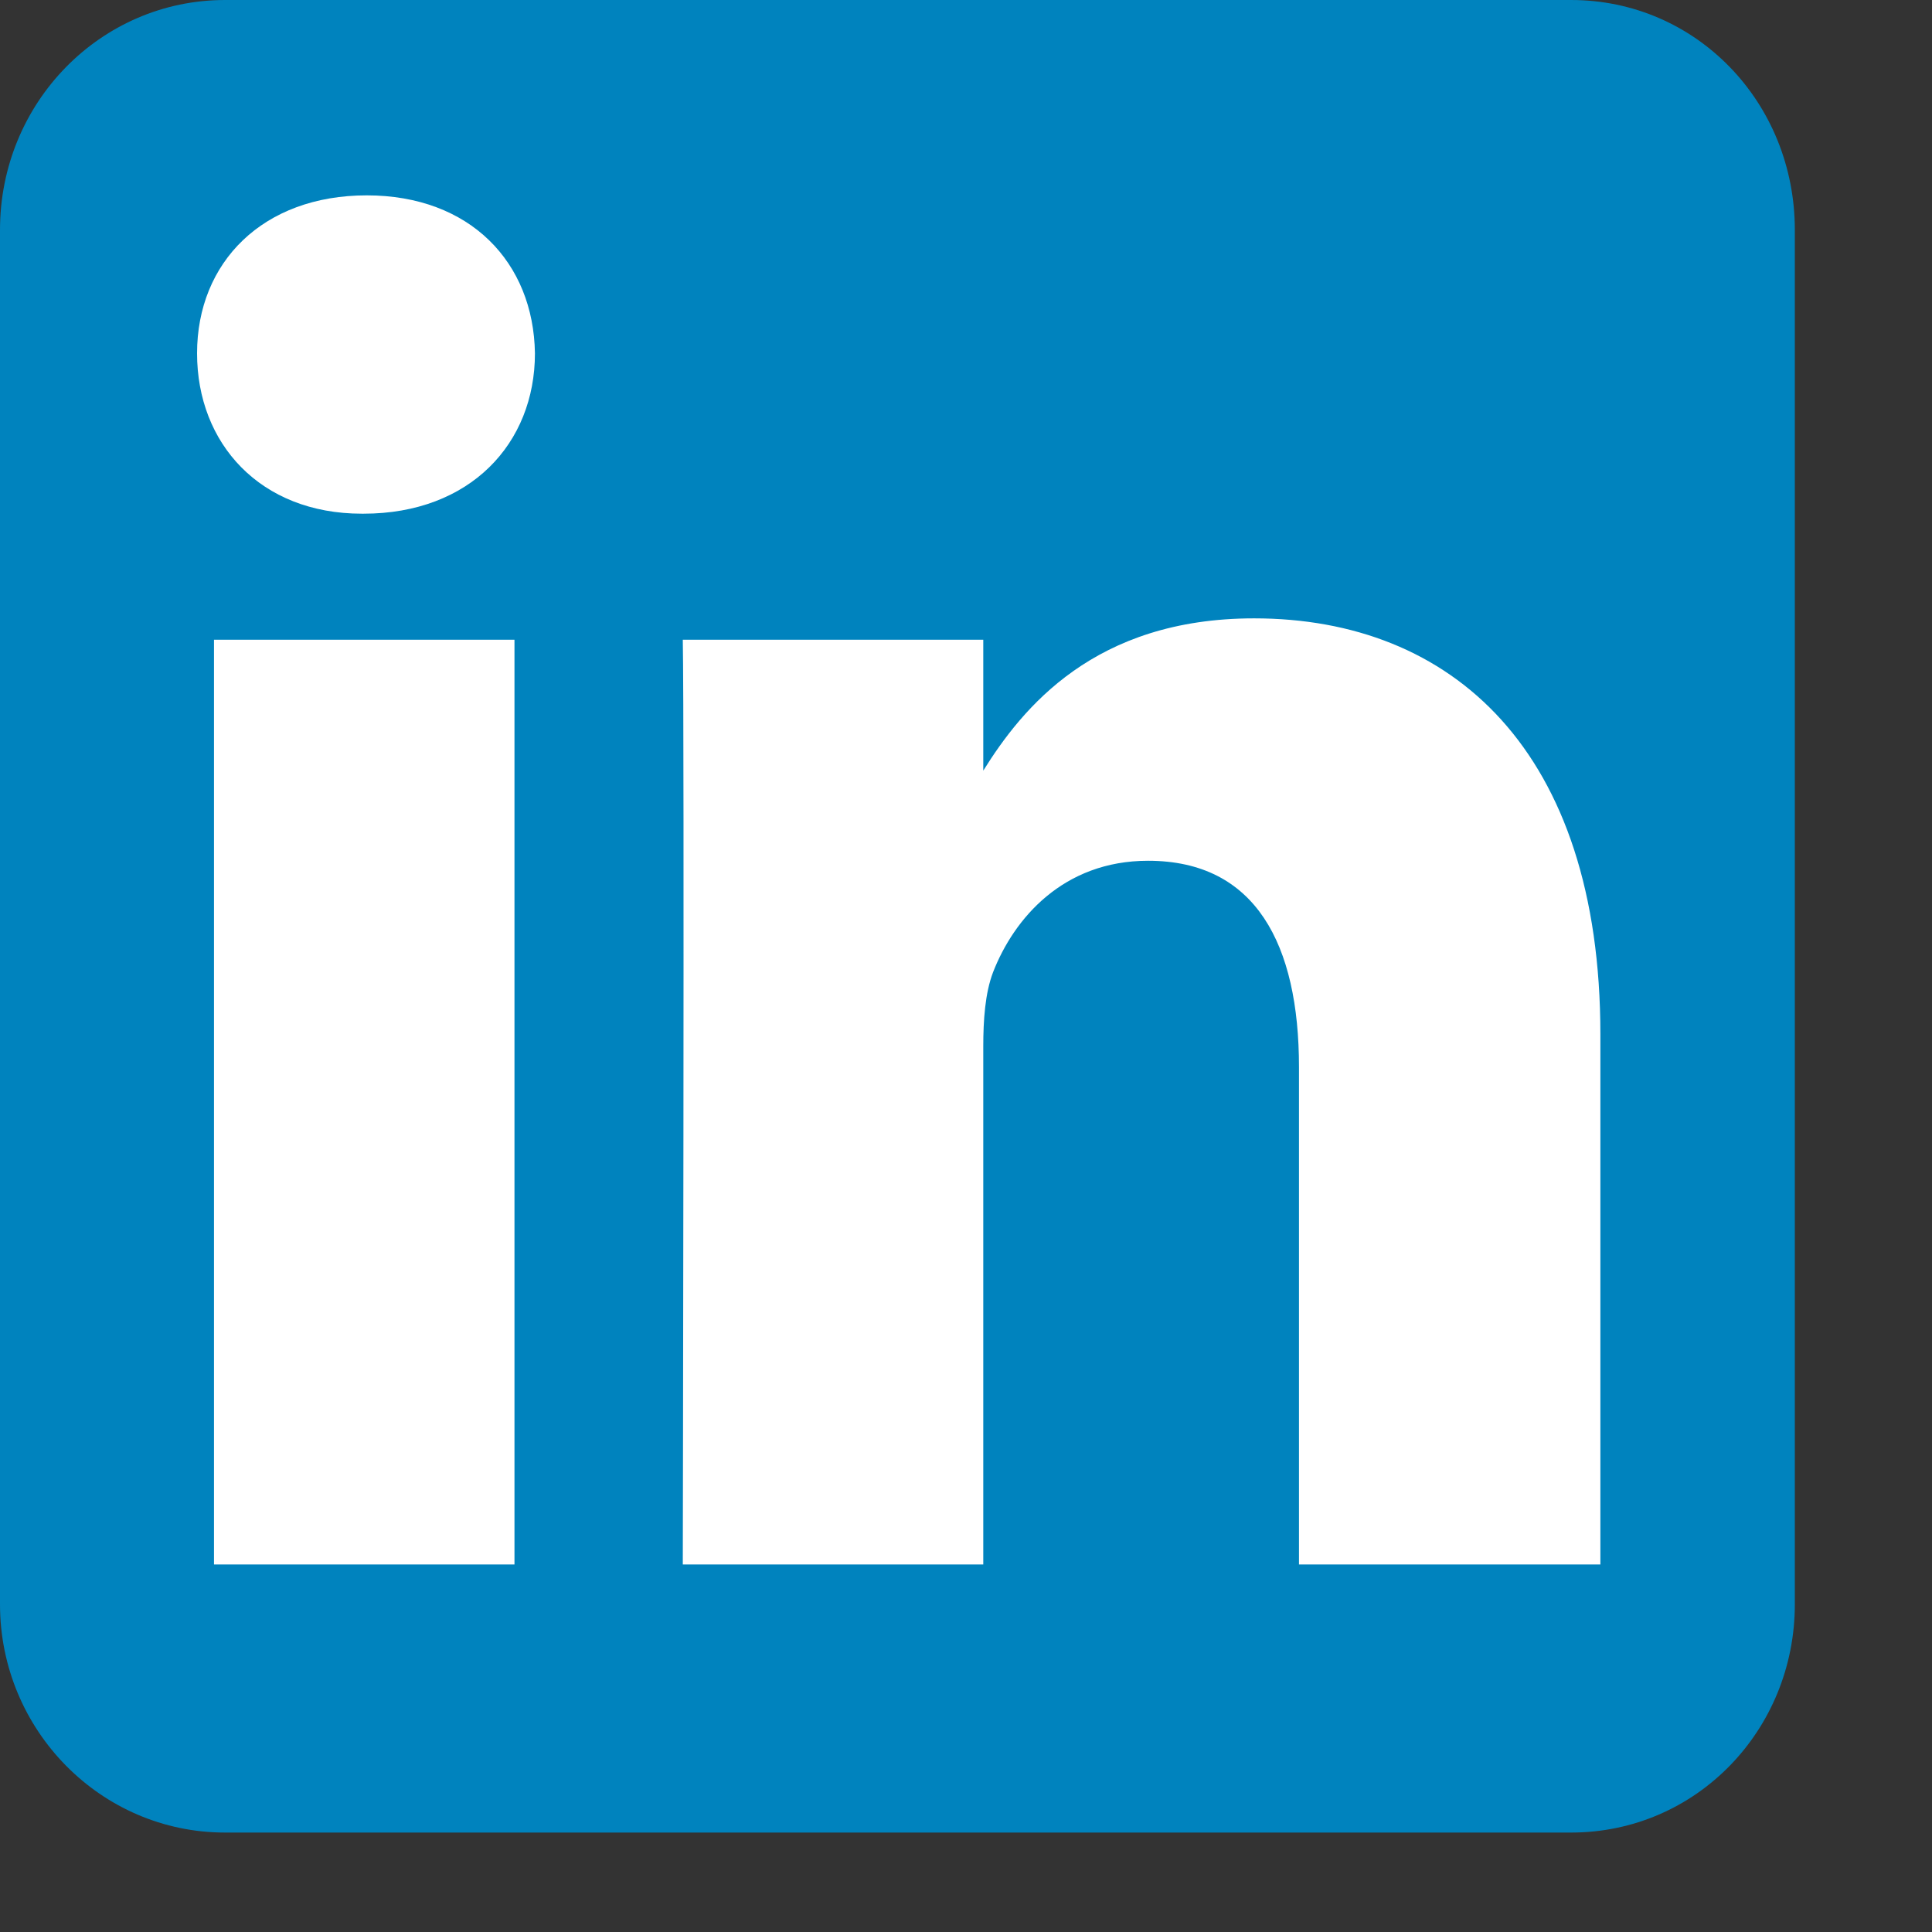
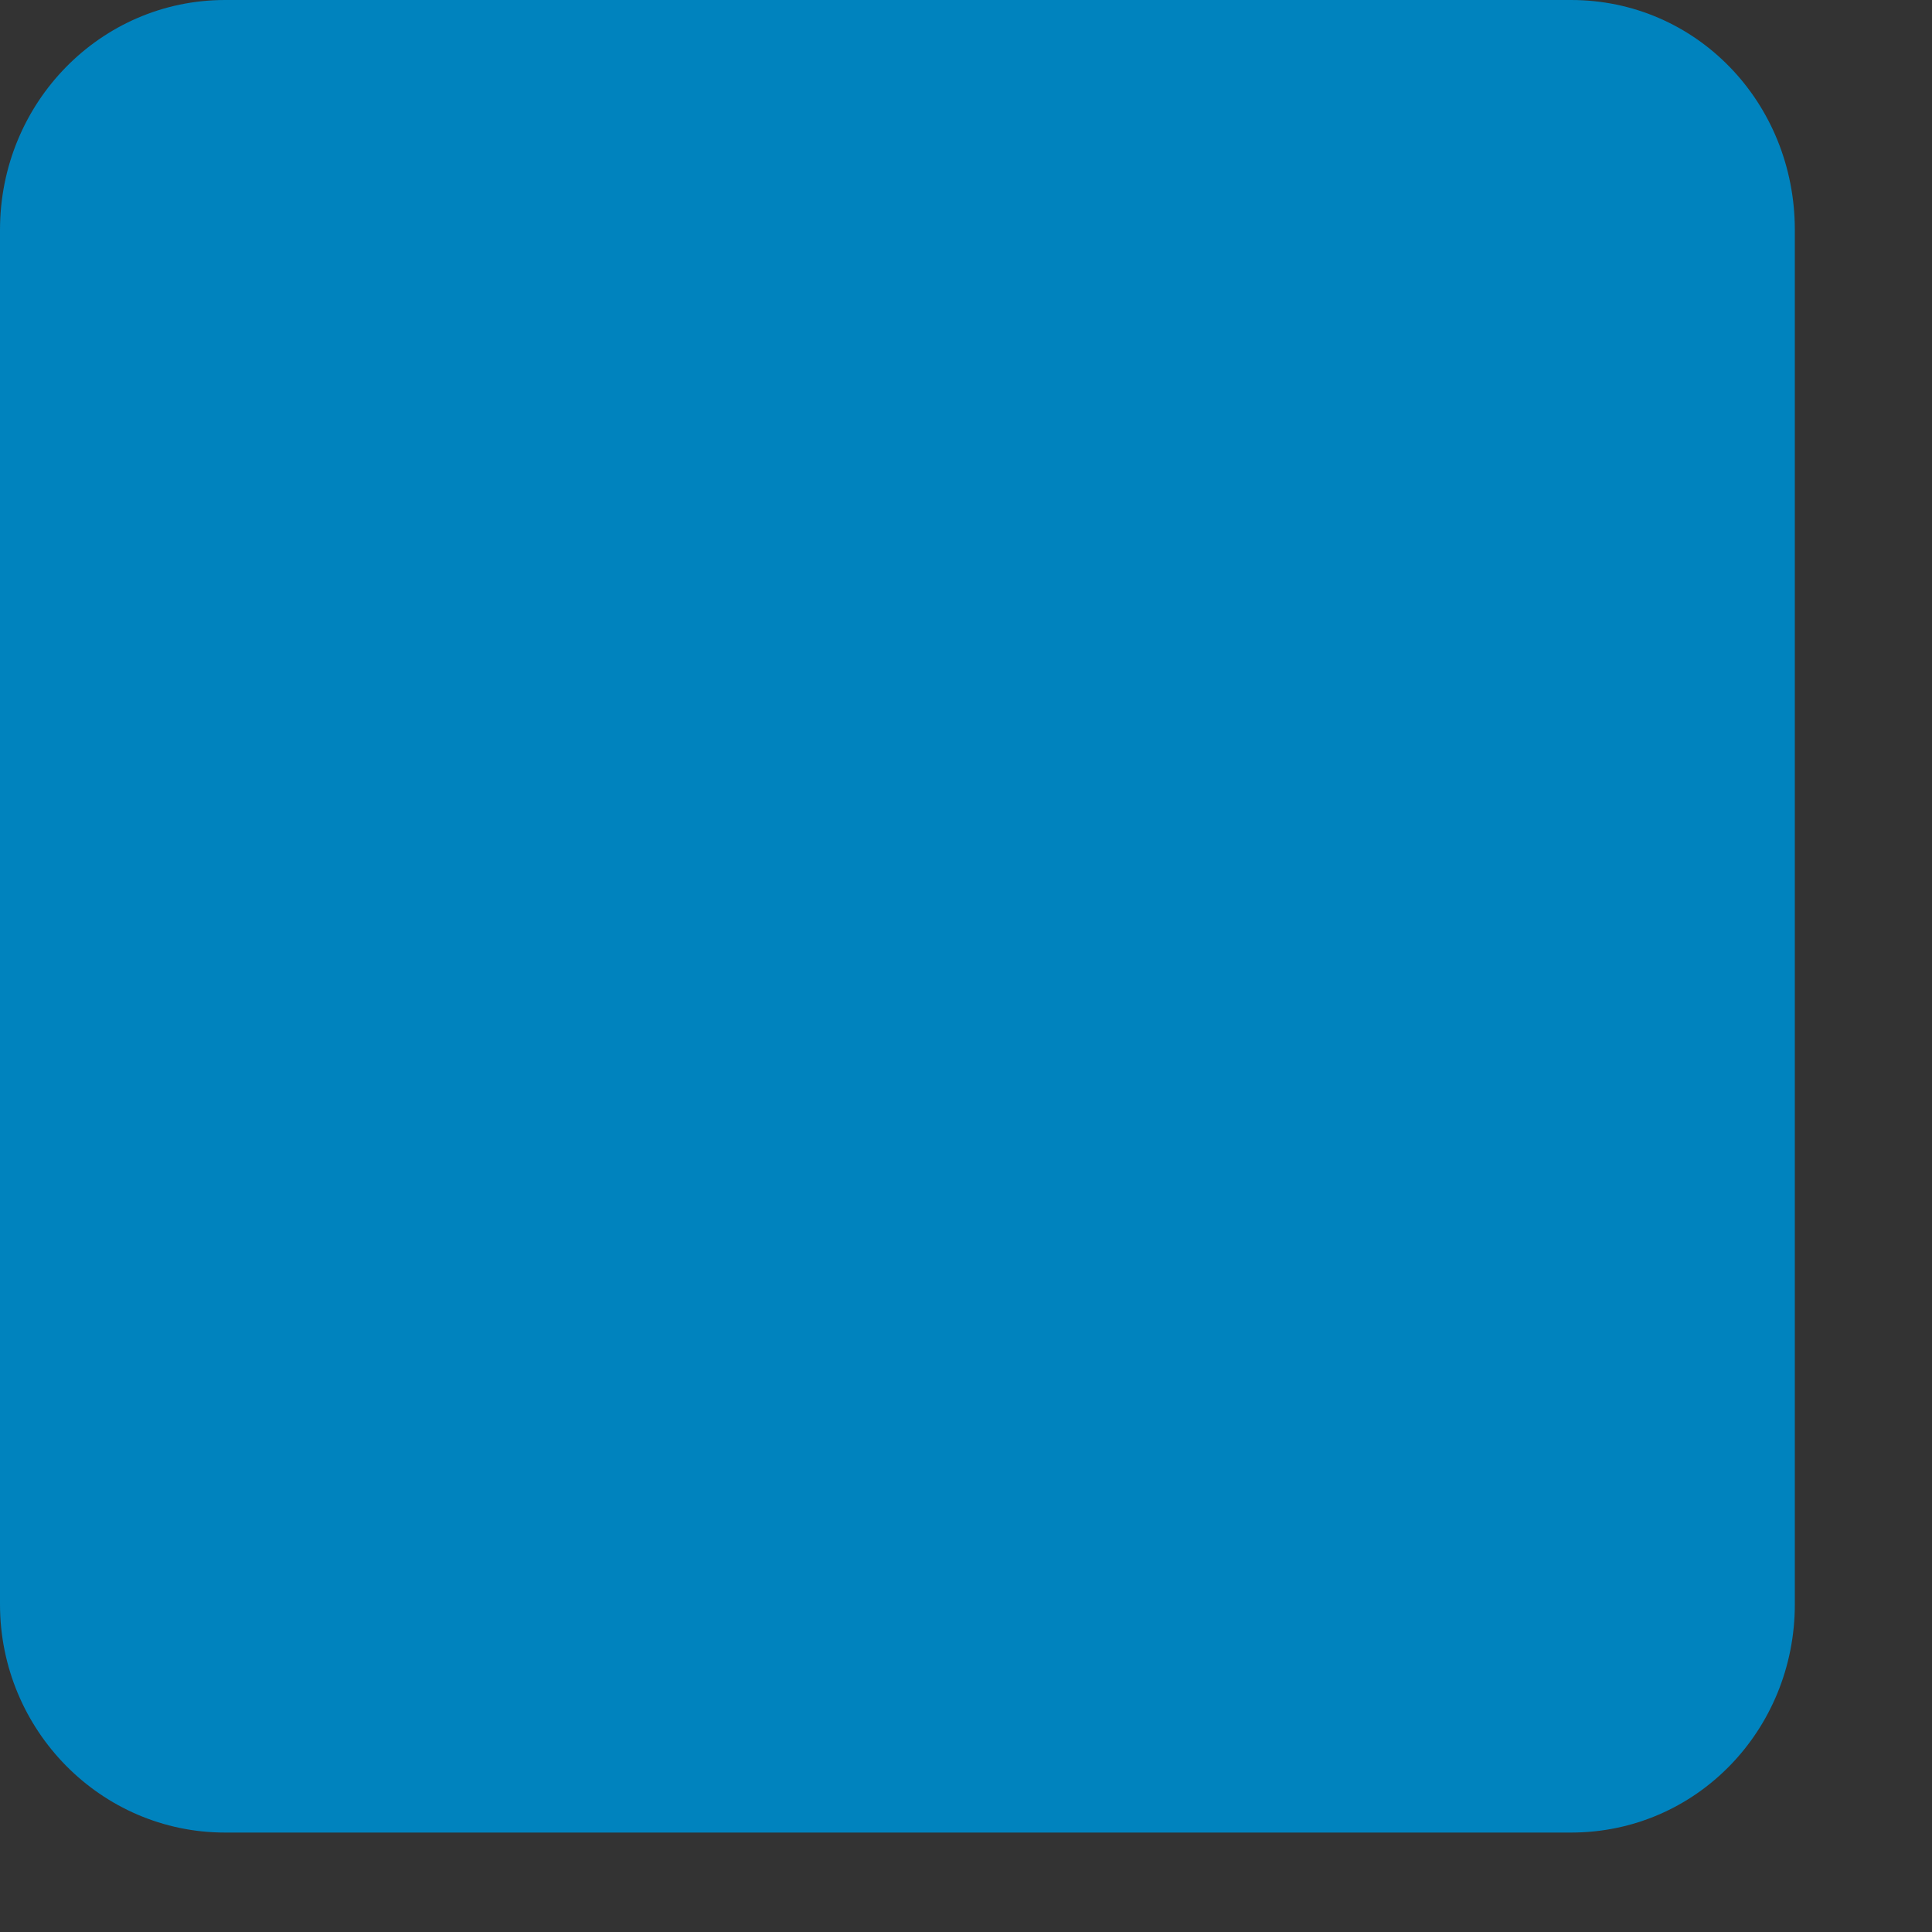
<svg xmlns="http://www.w3.org/2000/svg" width="17pt" height="17pt" viewBox="0 0 17 17" version="1.1">
  <rect x="0" y="0" width="17" height="17" fill="#333333" stroke="none" />
  <g id="surface1">
    <path style=" stroke:none;fill-rule:nonzero;fill:rgb(0%,51.373%,74.51%);fill-opacity:1;" d="M 1.98 0 L 13.824 0 C 14.926 0 15.793 0.902 15.793 2.023 L 15.793 14.117 C 15.793 15.223 14.926 16.125 13.824 16.125 L 1.98 16.125 C 0.887 16.125 0 15.223 0 14.117 L 0 2.023 C 0 0.902 0.887 0 1.98 0 Z M 1.98 0 " />
-     <path style=" stroke:none;fill-rule:nonzero;fill:rgb(100%,100%,100%);fill-opacity:1;" d="M 1.883 5.629 L 4.527 5.629 L 4.527 13.766 L 1.883 13.766 Z M 3.227 1.719 C 2.312 1.719 1.734 2.309 1.734 3.109 C 1.734 3.902 2.289 4.52 3.184 4.52 L 3.199 4.52 C 4.137 4.52 4.707 3.902 4.707 3.109 C 4.695 2.309 4.137 1.719 3.227 1.719 Z M 11.035 5.441 C 9.629 5.441 8.996 6.23 8.652 6.781 L 8.652 5.629 L 6.008 5.629 C 6.023 6.391 6.008 13.766 6.008 13.766 L 8.652 13.766 L 8.652 9.207 C 8.652 8.977 8.668 8.738 8.738 8.555 C 8.922 8.082 9.355 7.574 10.102 7.574 C 11.051 7.574 11.43 8.312 11.43 9.391 L 11.43 13.766 L 14.082 13.766 L 14.082 9.102 C 14.082 6.605 12.777 5.441 11.035 5.441 Z M 11.035 5.441 " />
  </g>
</svg>